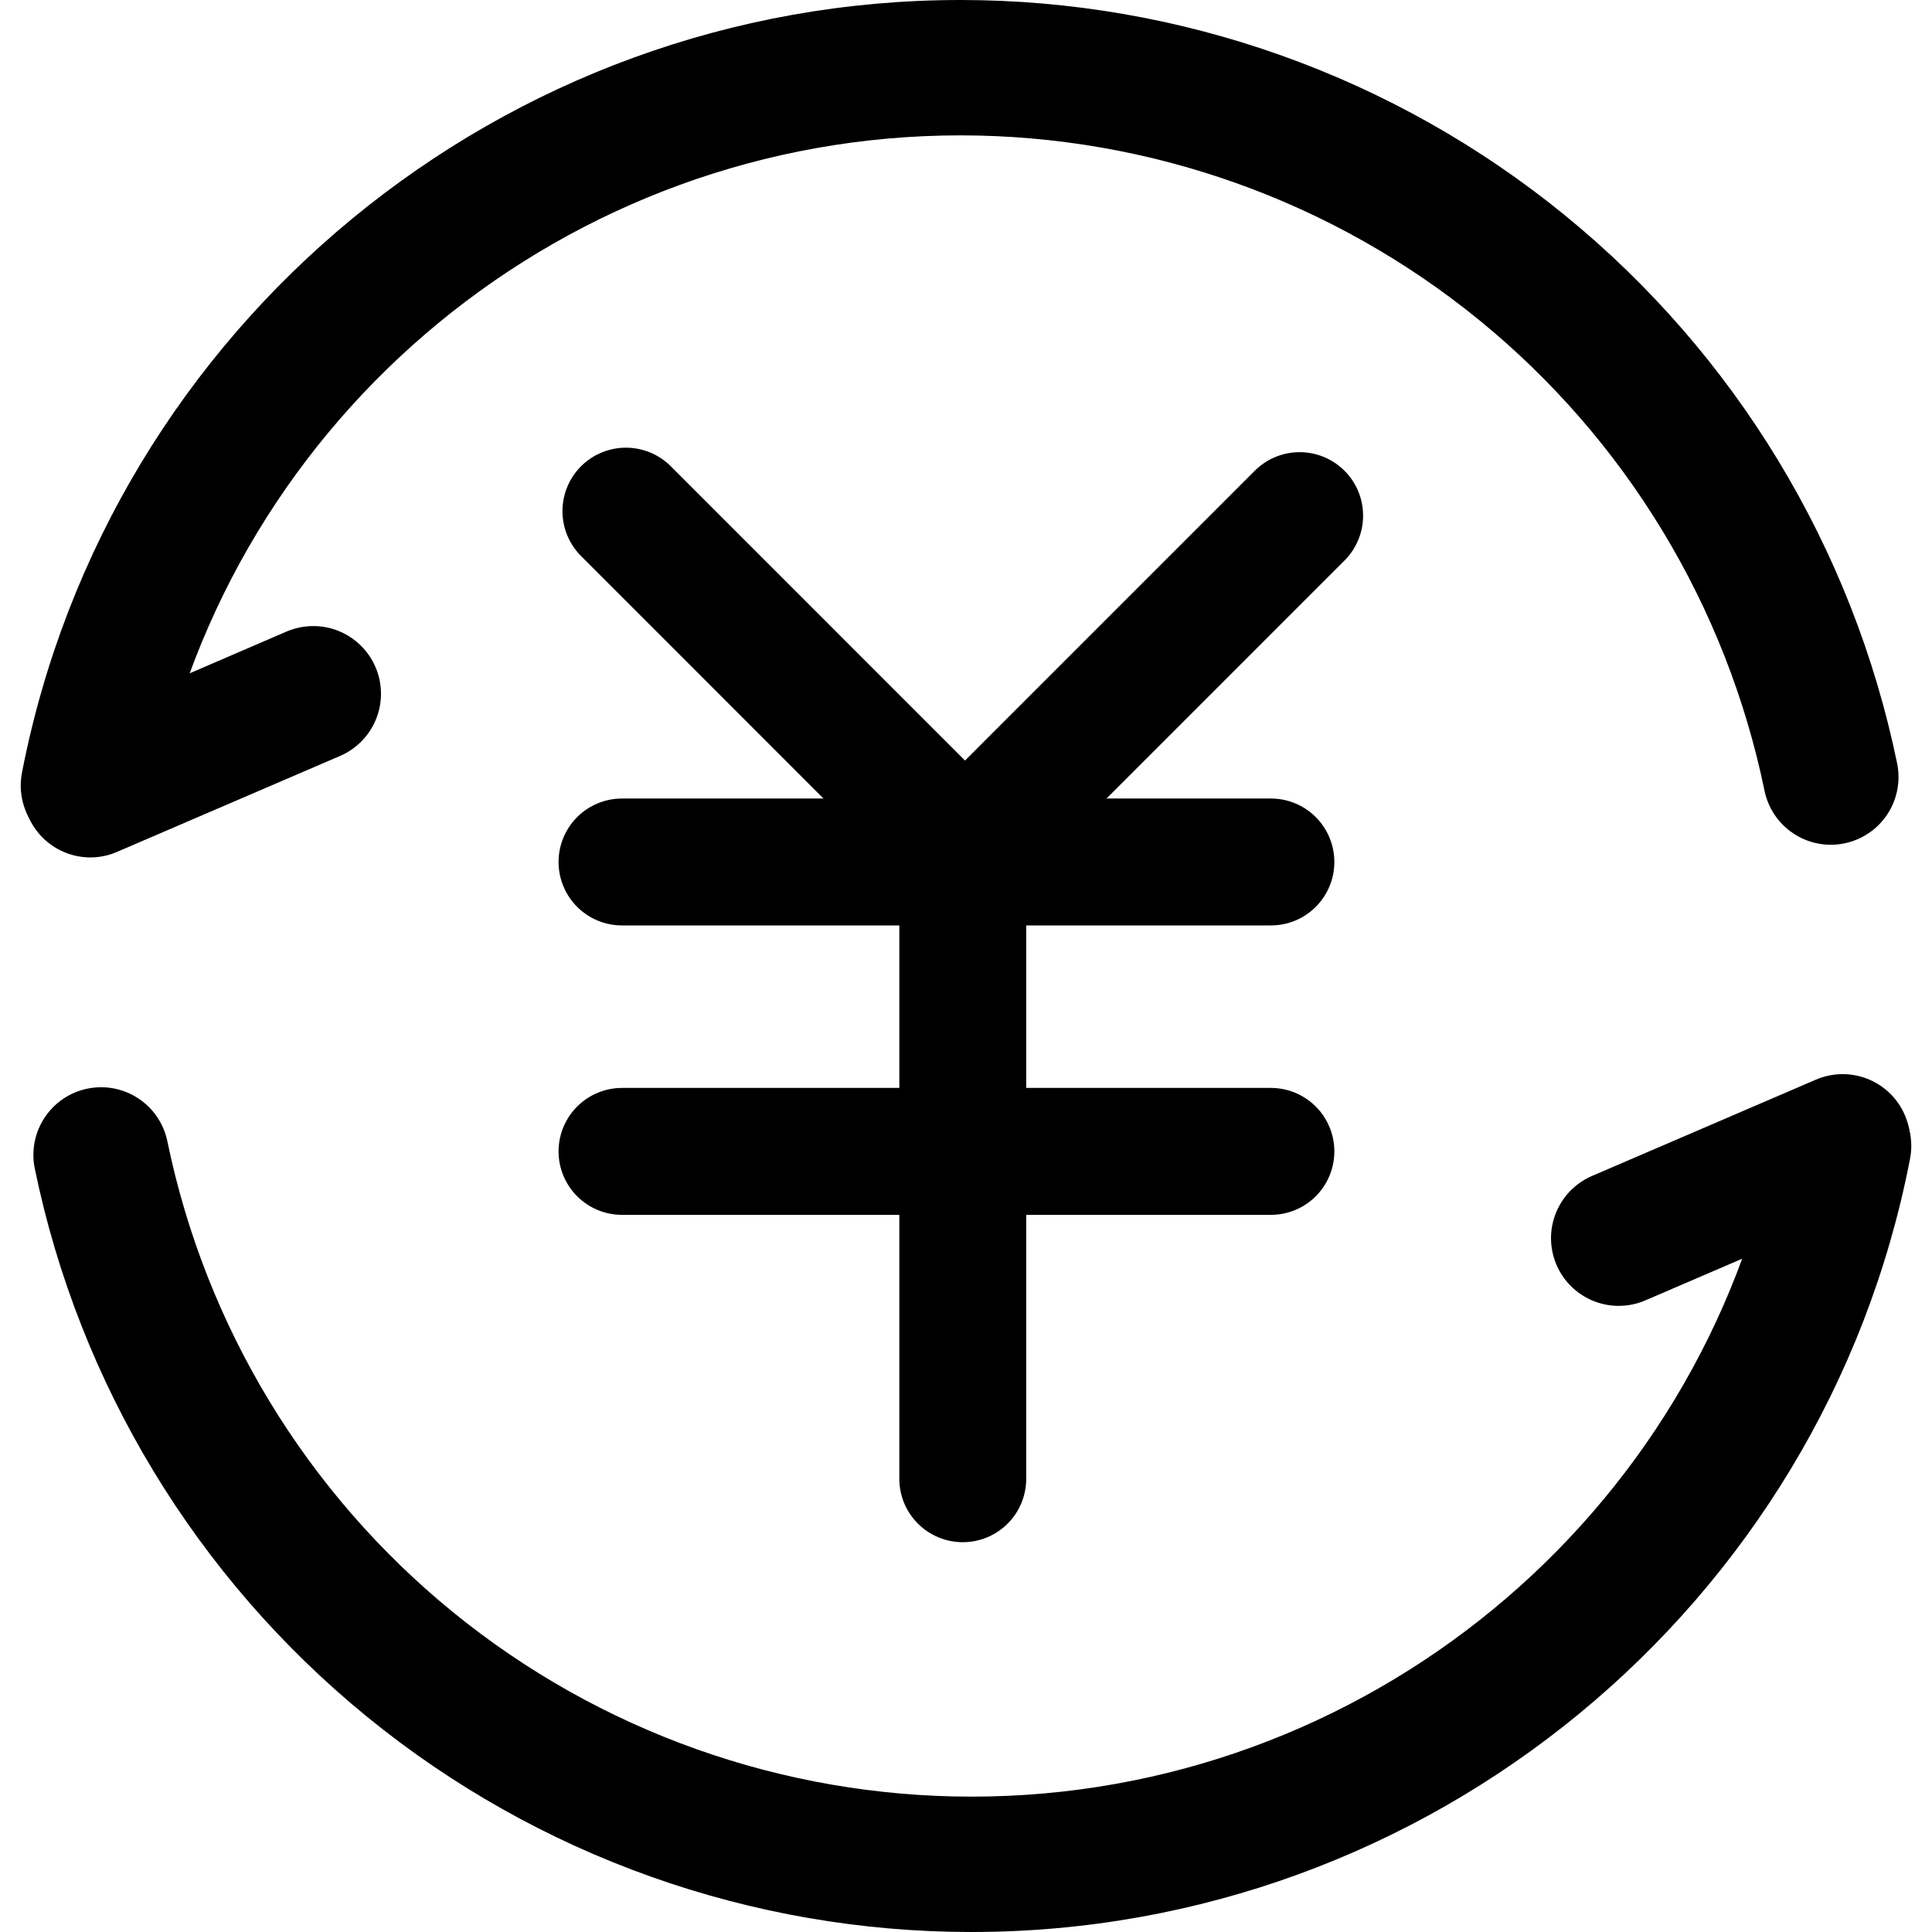
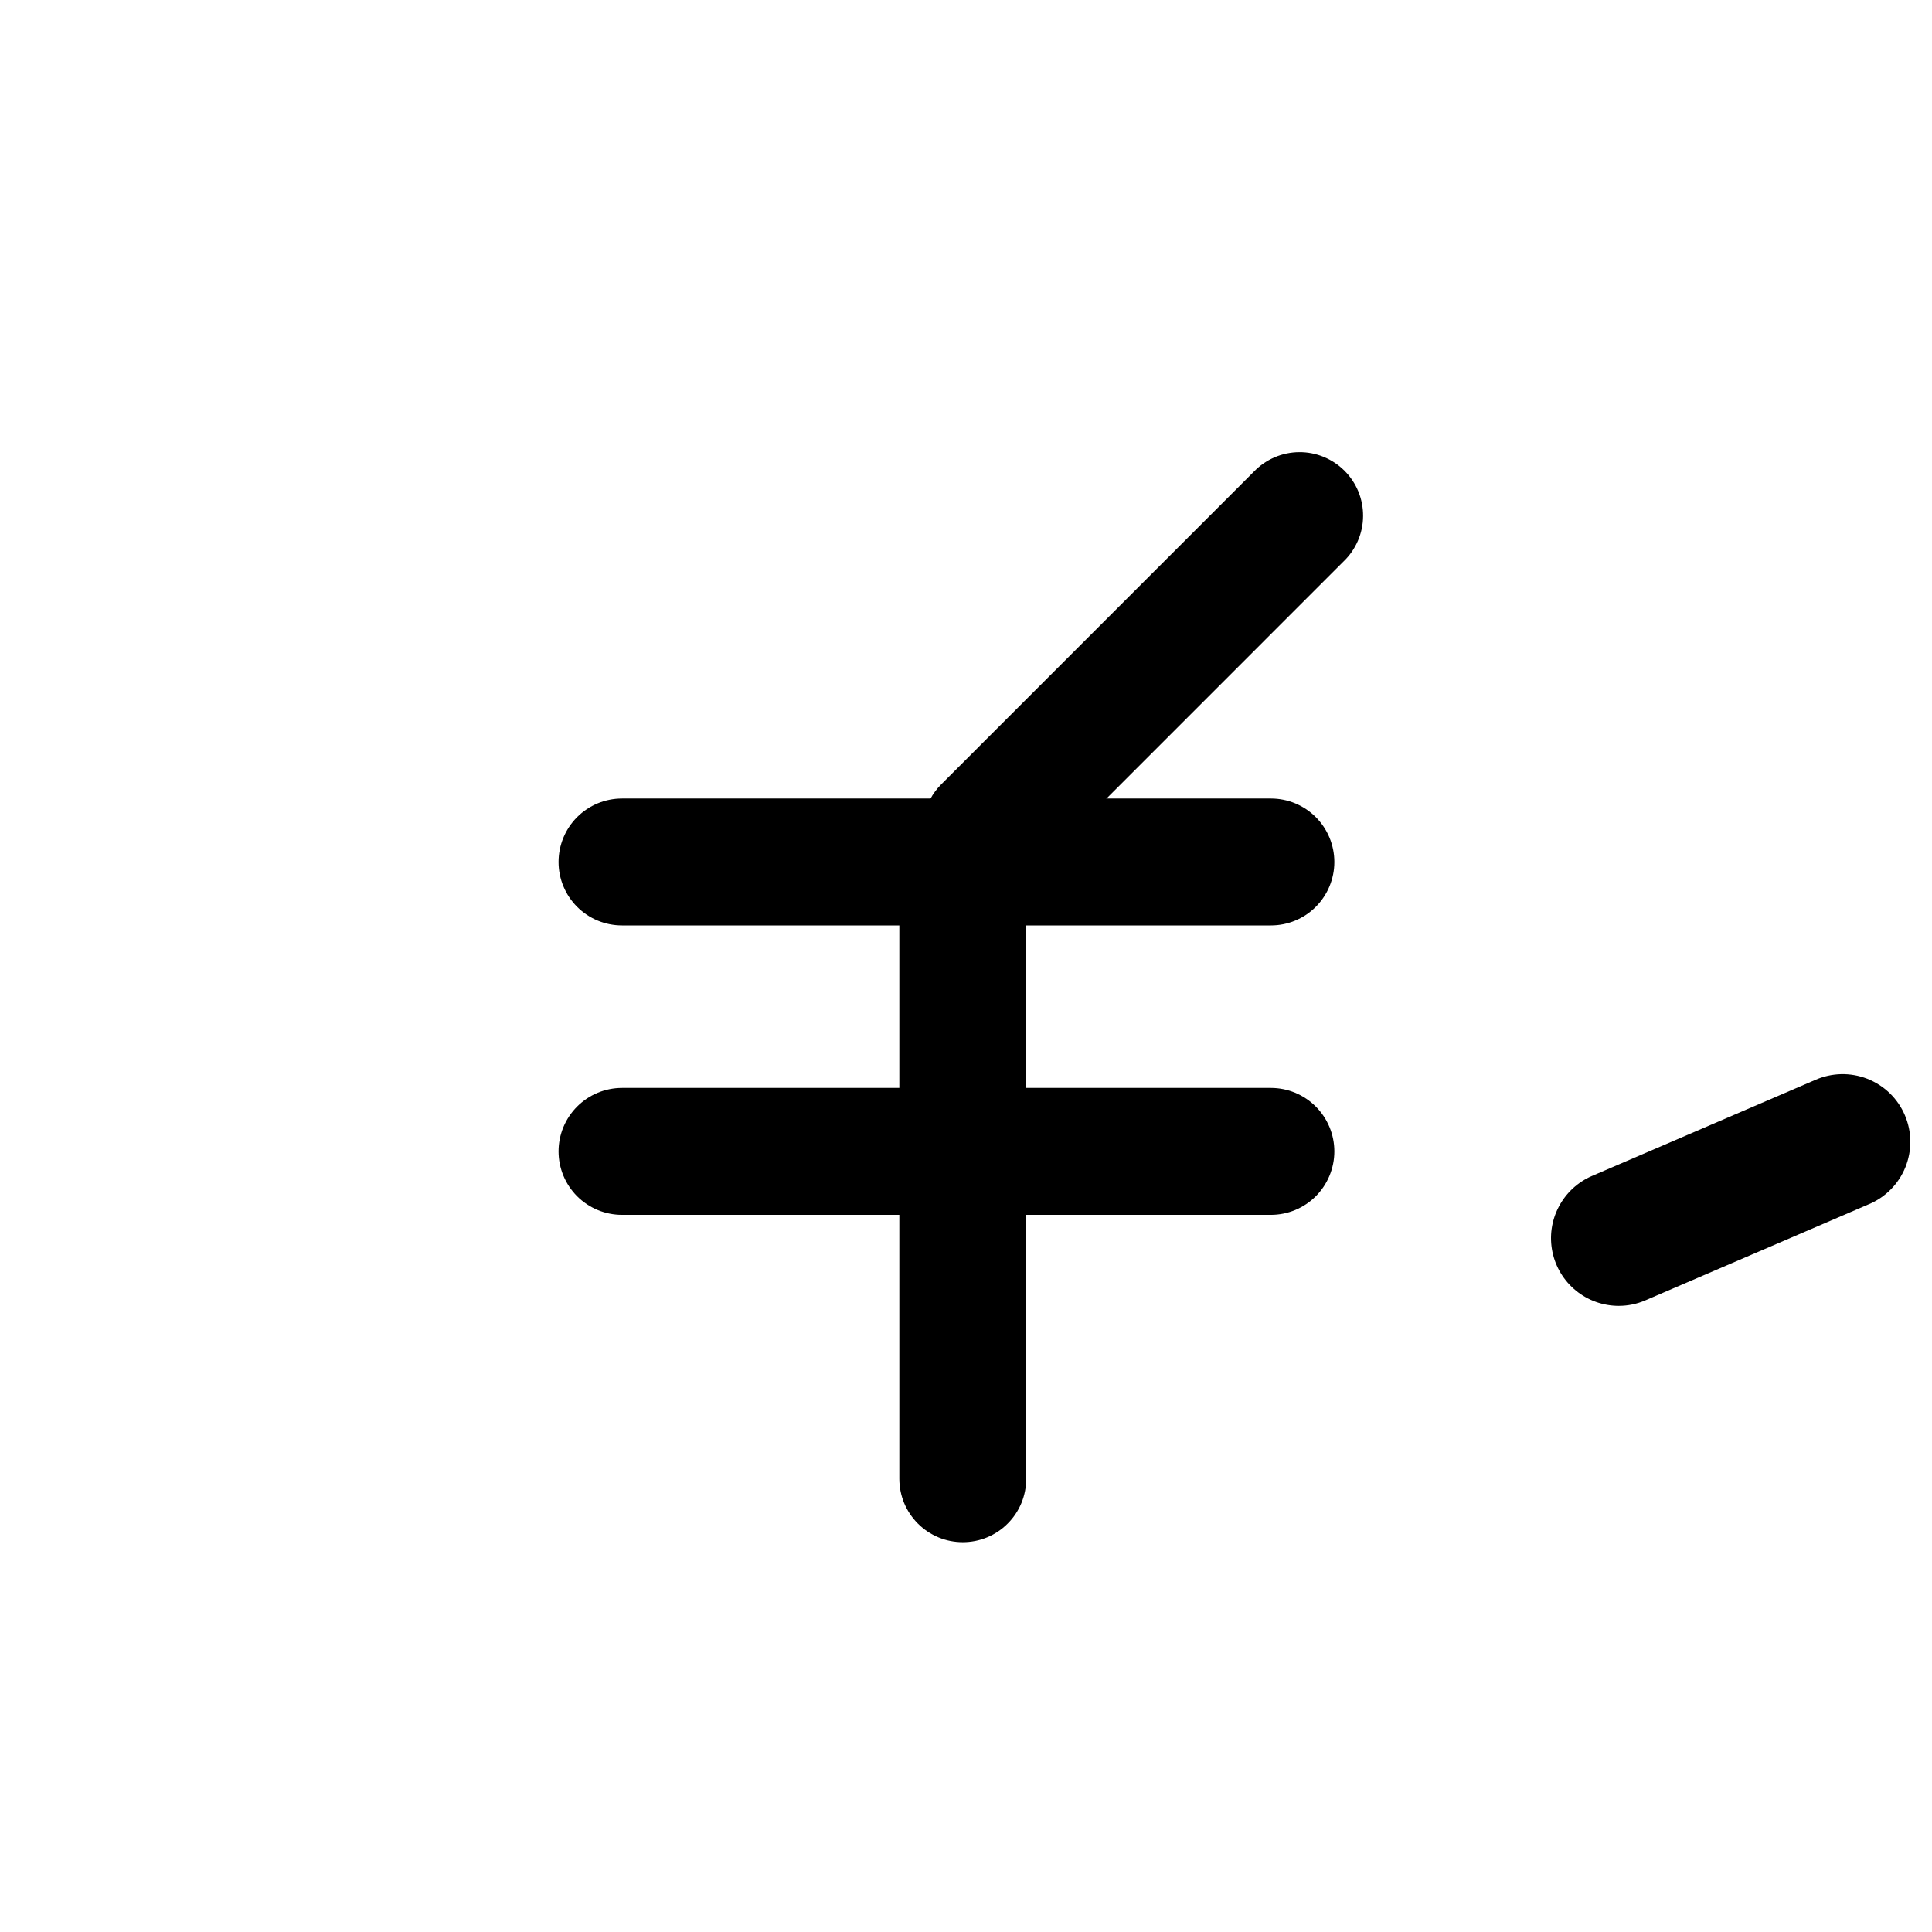
<svg xmlns="http://www.w3.org/2000/svg" width="47" height="47" viewBox="0 0 47 47" fill="none">
  <g clip-path="url(#clip0_3064_1416)">
    <path d="M30.917 22.513H15.132C14.722 22.513 14.33 22.351 14.04 22.061C13.751 21.772 13.588 21.379 13.588 20.97C13.588 20.56 13.751 20.167 14.04 19.878C14.33 19.588 14.722 19.426 15.132 19.426H30.917C31.327 19.426 31.719 19.588 32.009 19.878C32.298 20.167 32.461 20.56 32.461 20.97C32.461 21.379 32.298 21.772 32.009 22.061C31.719 22.351 31.327 22.513 30.917 22.513ZM30.917 29.554H15.132C14.722 29.554 14.33 29.391 14.04 29.102C13.751 28.812 13.588 28.419 13.588 28.01C13.588 27.601 13.751 27.208 14.04 26.919C14.33 26.629 14.722 26.466 15.132 26.466H30.917C31.327 26.466 31.719 26.629 32.009 26.919C32.298 27.208 32.461 27.601 32.461 28.01C32.461 28.419 32.298 28.812 32.009 29.102C31.719 29.391 31.327 29.554 30.917 29.554Z" fill="black" />
    <path d="M23.422 37.517C23.219 37.517 23.018 37.478 22.831 37.4C22.644 37.322 22.473 37.209 22.33 37.065C22.187 36.922 22.073 36.752 21.995 36.565C21.918 36.377 21.878 36.176 21.878 35.974V20.97C21.878 20.56 22.041 20.167 22.33 19.878C22.62 19.588 23.012 19.426 23.422 19.426C23.831 19.426 24.224 19.588 24.513 19.878C24.803 20.167 24.965 20.56 24.965 20.97V35.974C24.965 36.176 24.925 36.377 24.848 36.565C24.77 36.752 24.657 36.922 24.513 37.065C24.37 37.209 24.2 37.322 24.012 37.4C23.825 37.478 23.624 37.517 23.422 37.517Z" fill="black" />
-     <path d="M22.851 21.605C22.648 21.605 22.447 21.566 22.26 21.488C22.072 21.41 21.902 21.297 21.759 21.153L14.154 13.545C14.007 13.402 13.889 13.232 13.808 13.044C13.727 12.855 13.685 12.653 13.683 12.448C13.681 12.243 13.72 12.04 13.798 11.85C13.875 11.66 13.99 11.488 14.135 11.343C14.28 11.198 14.452 11.083 14.642 11.006C14.832 10.928 15.035 10.889 15.24 10.891C15.445 10.893 15.648 10.935 15.836 11.016C16.024 11.097 16.195 11.214 16.337 11.362L23.945 18.971C24.161 19.187 24.308 19.462 24.368 19.762C24.427 20.061 24.396 20.372 24.279 20.654C24.162 20.936 23.963 21.177 23.709 21.346C23.455 21.516 23.156 21.606 22.851 21.605Z" fill="black" />
    <path d="M23.99 21.716C23.684 21.716 23.386 21.625 23.132 21.456C22.878 21.286 22.68 21.045 22.563 20.763C22.446 20.481 22.415 20.17 22.475 19.87C22.535 19.571 22.682 19.296 22.898 19.08L30.506 11.471C30.649 11.324 30.819 11.206 31.008 11.125C31.196 11.044 31.398 11.002 31.603 11C31.808 10.998 32.012 11.037 32.201 11.115C32.391 11.193 32.563 11.307 32.708 11.452C32.853 11.597 32.968 11.77 33.046 11.959C33.123 12.149 33.162 12.352 33.16 12.557C33.159 12.762 33.116 12.965 33.035 13.153C32.954 13.341 32.837 13.512 32.689 13.654L25.081 21.263C24.791 21.552 24.399 21.715 23.99 21.716Z" fill="black" />
-     <path d="M2.153 20.755C1.91 20.755 1.67 20.702 1.45 20.598C1.23 20.495 1.036 20.344 0.881 20.156C0.726 19.969 0.615 19.749 0.555 19.514C0.495 19.278 0.489 19.032 0.535 18.794C2.652 7.904 12.25 0 23.365 0C28.721 0 33.912 1.848 38.063 5.232C42.215 8.616 45.072 13.328 46.152 18.573C46.239 19.001 46.154 19.446 45.913 19.811C45.672 20.175 45.297 20.429 44.869 20.517C44.441 20.605 43.996 20.519 43.632 20.278C43.267 20.038 43.013 19.662 42.925 19.234C41.997 14.732 39.545 10.688 35.981 7.784C32.418 4.88 27.962 3.294 23.365 3.293C13.827 3.293 5.585 10.077 3.767 19.424C3.694 19.798 3.493 20.136 3.198 20.379C2.904 20.622 2.535 20.755 2.153 20.755Z" fill="black" />
-     <path d="M2.194 20.859C1.816 20.857 1.45 20.726 1.158 20.486C0.865 20.246 0.664 19.913 0.588 19.543C0.513 19.173 0.566 18.788 0.741 18.452C0.915 18.117 1.2 17.852 1.547 17.702L6.968 15.365C7.167 15.28 7.381 15.234 7.597 15.231C7.814 15.227 8.029 15.267 8.23 15.347C8.431 15.427 8.614 15.546 8.769 15.697C8.925 15.848 9.049 16.028 9.134 16.227C9.22 16.425 9.265 16.639 9.268 16.855C9.271 17.072 9.231 17.287 9.151 17.488C9.071 17.689 8.952 17.872 8.8 18.027C8.649 18.182 8.469 18.306 8.27 18.391L2.844 20.725C2.639 20.814 2.418 20.859 2.194 20.859ZM23.633 47C18.277 47 13.085 45.152 8.934 41.768C4.783 38.384 1.926 33.672 0.846 28.427C0.802 28.215 0.801 27.996 0.842 27.784C0.883 27.572 0.966 27.369 1.085 27.189C1.204 27.009 1.357 26.853 1.536 26.732C1.716 26.611 1.917 26.526 2.129 26.483C2.341 26.44 2.559 26.438 2.771 26.479C2.984 26.52 3.186 26.603 3.366 26.722C3.547 26.841 3.702 26.994 3.823 27.174C3.944 27.353 4.029 27.554 4.072 27.766C5 32.268 7.453 36.312 11.016 39.216C14.58 42.12 19.036 43.706 23.633 43.707C33.171 43.707 41.413 36.923 43.23 27.576C43.27 27.363 43.351 27.159 43.47 26.977C43.589 26.794 43.743 26.638 43.922 26.515C44.102 26.393 44.304 26.308 44.517 26.264C44.73 26.22 44.95 26.219 45.163 26.26C45.377 26.302 45.58 26.385 45.761 26.506C45.942 26.626 46.098 26.781 46.218 26.962C46.339 27.143 46.423 27.346 46.465 27.559C46.507 27.773 46.506 27.992 46.463 28.205C44.346 39.096 34.743 47 23.633 47Z" fill="black" />
    <path d="M39.38 31.768C39.001 31.768 38.633 31.638 38.339 31.398C38.045 31.159 37.842 30.825 37.766 30.454C37.689 30.082 37.743 29.696 37.919 29.36C38.094 29.024 38.38 28.758 38.728 28.608L44.154 26.274C44.353 26.185 44.568 26.137 44.786 26.131C45.005 26.126 45.222 26.164 45.425 26.243C45.628 26.323 45.814 26.442 45.971 26.593C46.128 26.745 46.253 26.926 46.339 27.127C46.425 27.327 46.471 27.543 46.473 27.761C46.475 27.979 46.434 28.195 46.352 28.398C46.27 28.6 46.148 28.784 45.995 28.938C45.841 29.093 45.658 29.216 45.456 29.299L40.03 31.633C39.825 31.722 39.604 31.768 39.38 31.768Z" fill="black" />
  </g>
  <defs>
    <clipPath id="clip0_3064_1416">
      <rect width="47" height="47" fill="black" />
    </clipPath>
  </defs>
</svg>